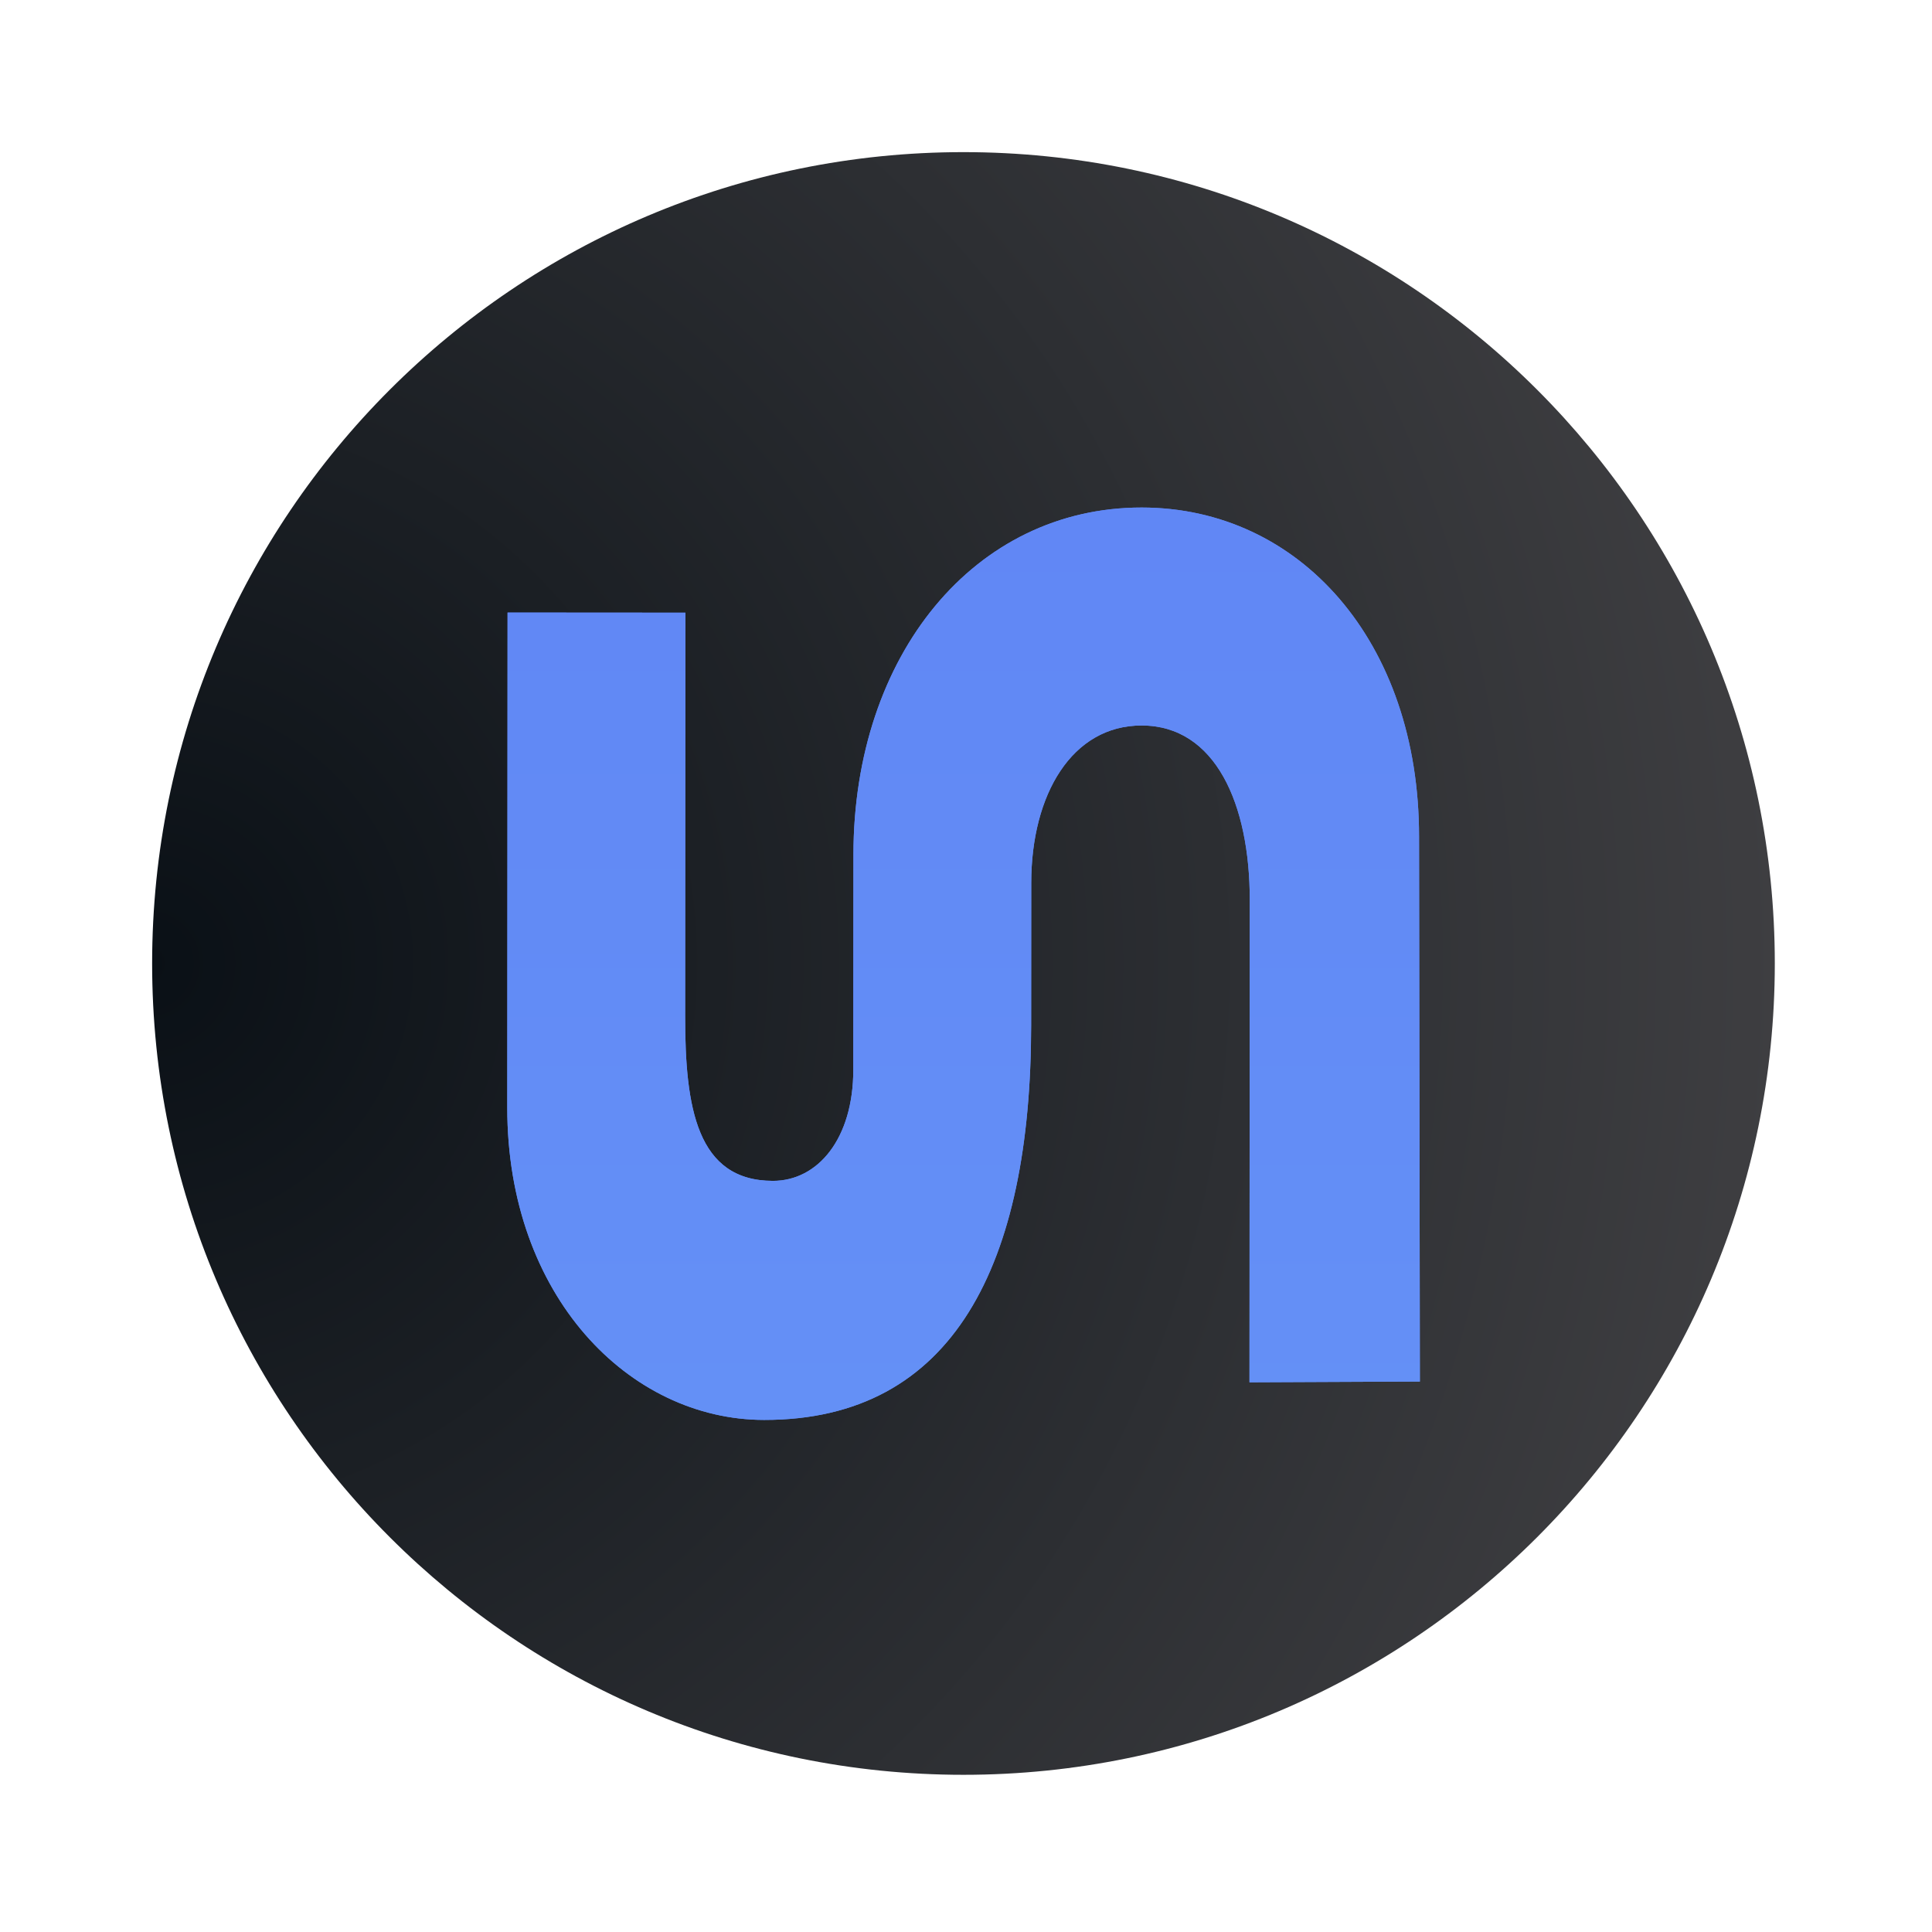
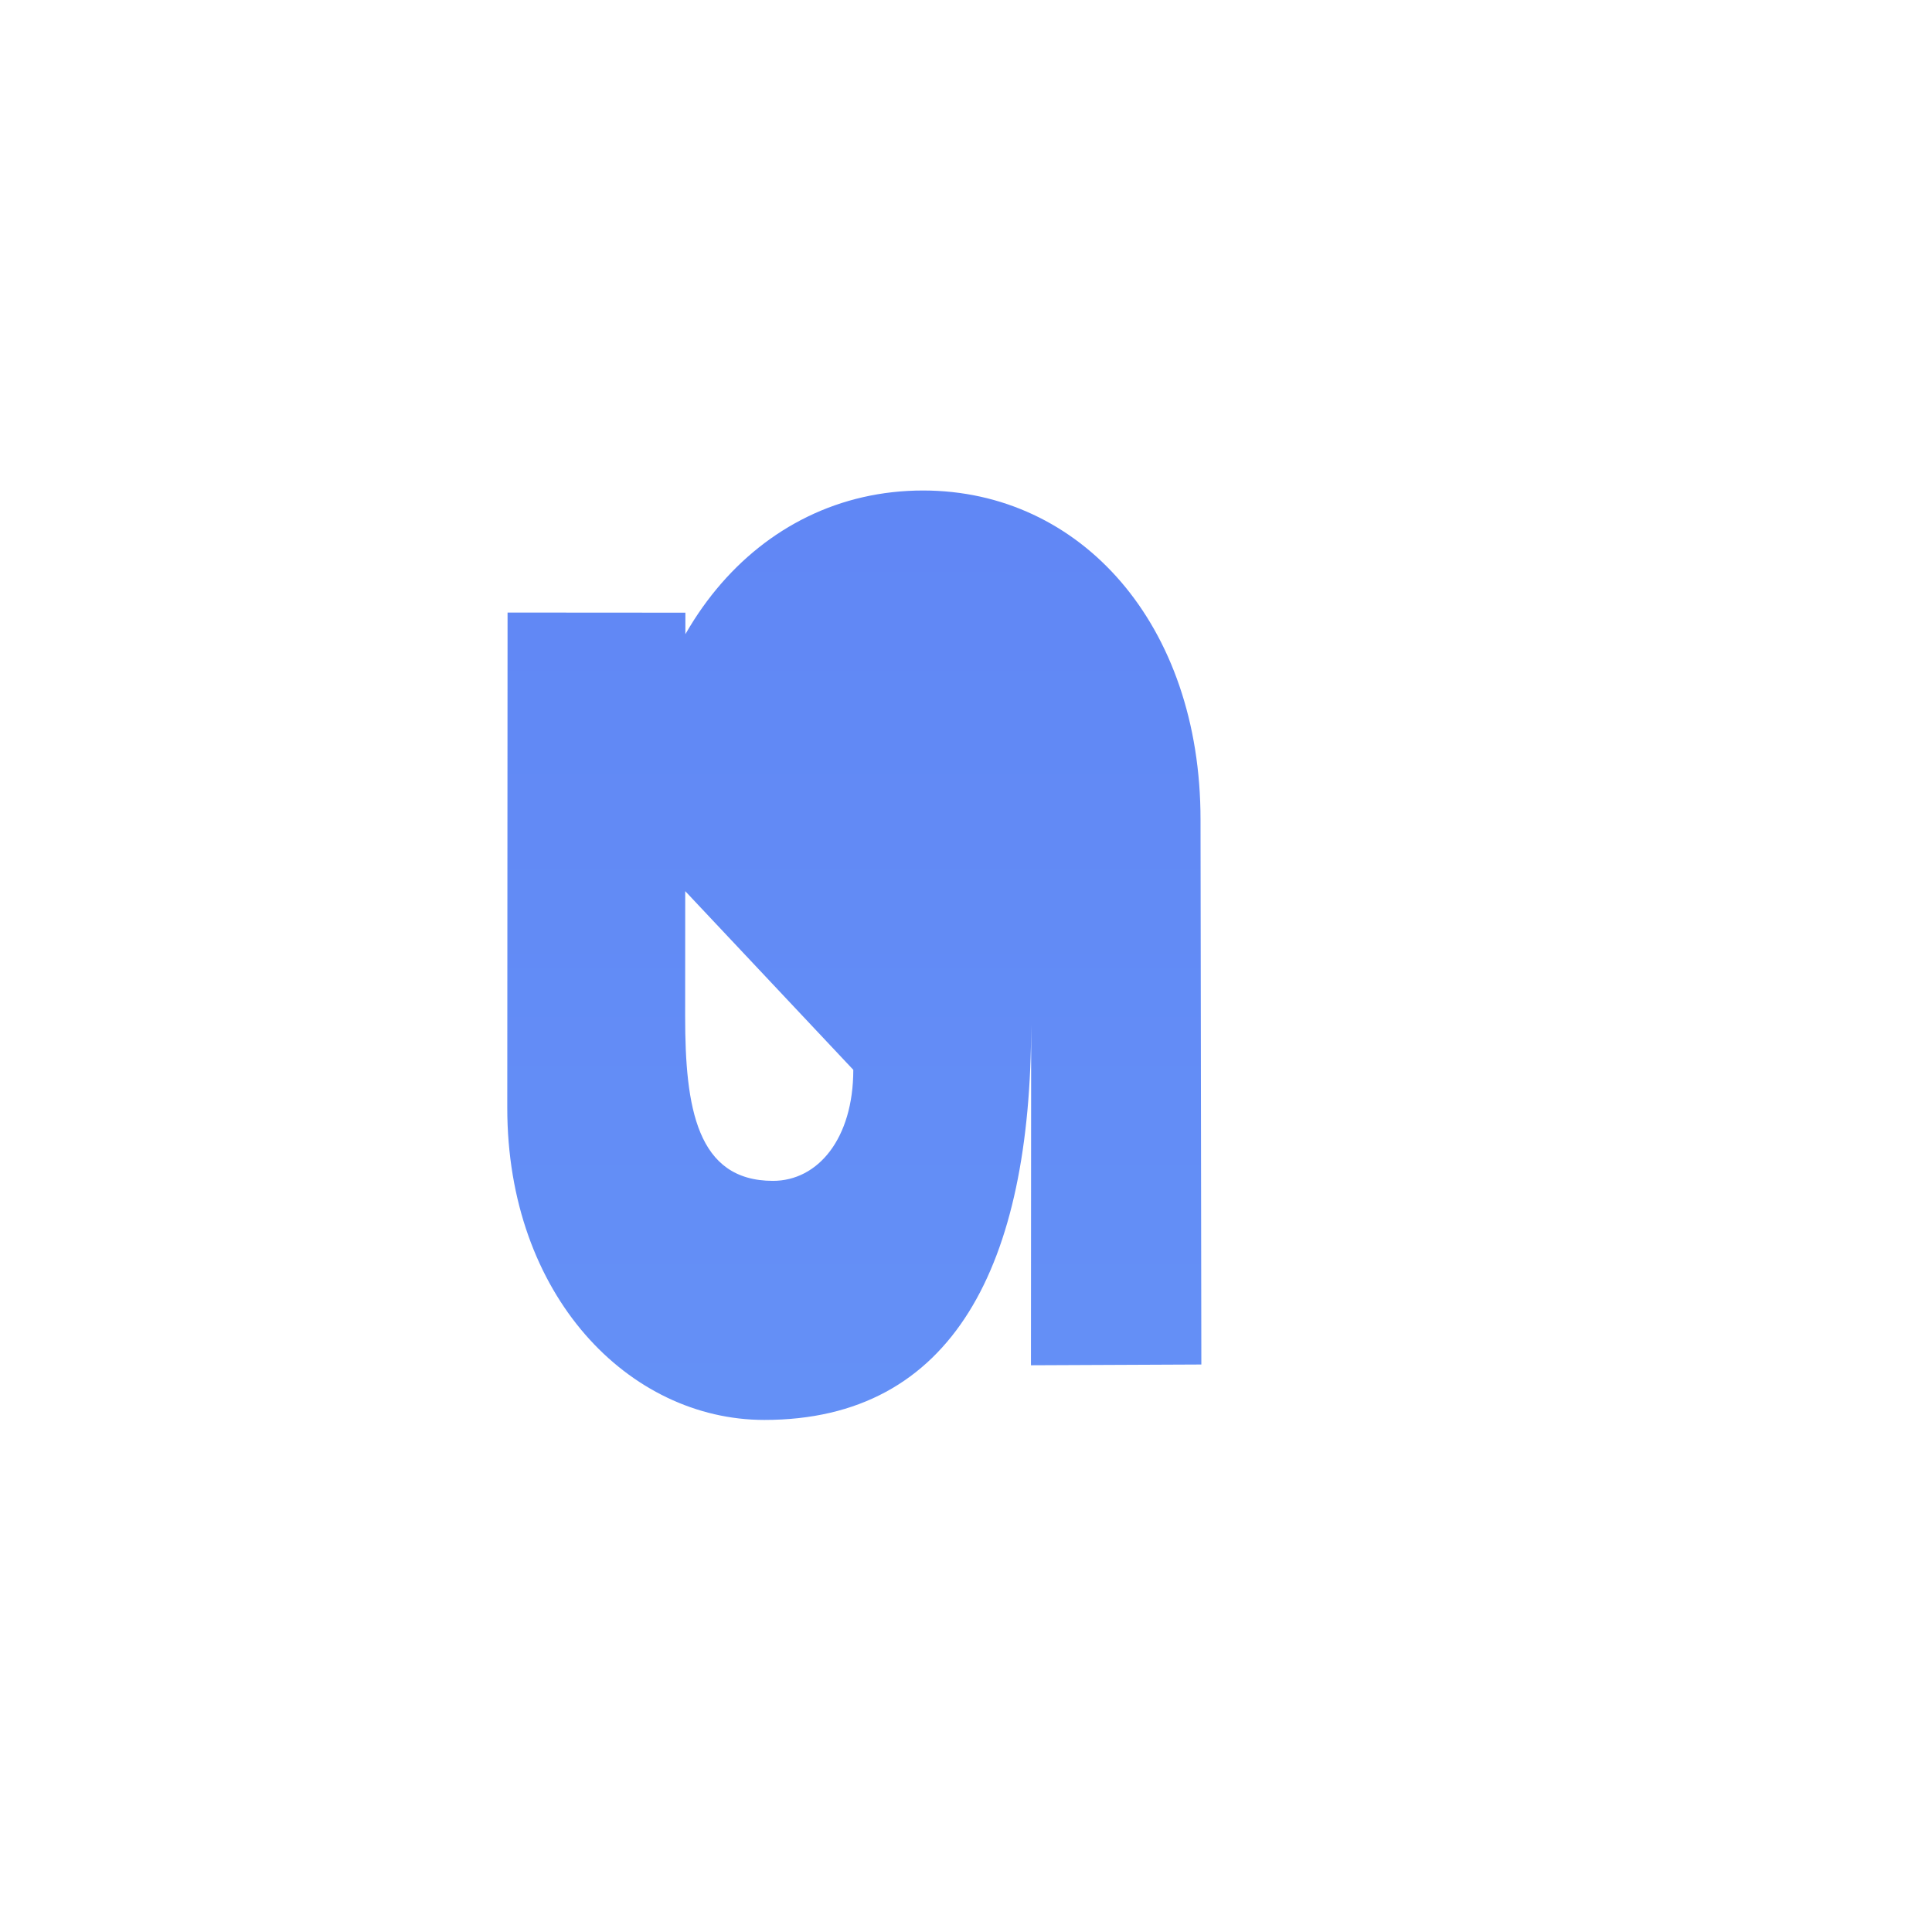
<svg xmlns="http://www.w3.org/2000/svg" data-bbox="17.717 17.717 188.976 188.976" viewBox="0 0 225 225" fill-rule="evenodd" clip-rule="evenodd" stroke-linejoin="round" stroke-miterlimit="2" data-type="ugc">
  <g>
-     <path fill="url(#00d08308-3096-4bd5-9634-e227d3f6f816)" d="M206.693 112.205c0 52.184-42.304 94.488-94.488 94.488s-94.488-42.304-94.488-94.488 42.304-94.488 94.488-94.488 94.488 42.304 94.488 94.488" />
-     <path d="M99.375 124.592c-.005 8.025-4.125 12.935-9.364 12.931-8.858-.006-10.225-8.523-10.219-19.168l.028-47.003-20.71-.014-.034 57.648c-.012 21.945 14.201 36.367 29.92 36.378 22.082.015 31.075-18.157 31.091-45.999l.01-16.541c.006-10.317 4.751-18.339 12.86-18.333 8.609.006 12.595 9.18 12.589 20.316l-.033 56.174 19.844-.088-.096-63.442c.014-22.764-13.95-38.332-32.289-38.345-19.461-.013-33.569 17.173-33.582 40.429z" fill="url(#06a568ea-2f76-4f99-8575-7d30b8f3c691)" fill-rule="nonzero" />
-     <path d="M99.375 124.592c-.005 8.025-4.125 12.935-9.364 12.931-8.858-.006-10.225-8.523-10.219-19.168l.028-47.003-20.71-.014-.034 57.648c-.012 21.945 14.201 36.367 29.92 36.378 22.082.015 31.075-18.157 31.091-45.999l.01-16.541c.006-10.317 4.751-18.339 12.86-18.333 8.609.006 12.595 9.18 12.589 20.316l-.033 56.174 19.844-.088-.096-63.442c.014-22.764-13.95-38.332-32.289-38.345-19.461-.013-33.569 17.173-33.582 40.429z" fill="url(#a7e5538d-4b0b-4a91-9f19-89c12639e46f)" fill-rule="nonzero" />
+     <path d="M99.375 124.592c-.005 8.025-4.125 12.935-9.364 12.931-8.858-.006-10.225-8.523-10.219-19.168l.028-47.003-20.71-.014-.034 57.648c-.012 21.945 14.201 36.367 29.92 36.378 22.082.015 31.075-18.157 31.091-45.999l.01-16.541l-.033 56.174 19.844-.088-.096-63.442c.014-22.764-13.95-38.332-32.289-38.345-19.461-.013-33.569 17.173-33.582 40.429z" fill="url(#a7e5538d-4b0b-4a91-9f19-89c12639e46f)" fill-rule="nonzero" />
    <defs>
      <linearGradient gradientTransform="matrix(.893 -1520.65 736.201 .509 21.682 688.857)" gradientUnits="userSpaceOnUse" y2="0" x2="1" y1="0" x1="0" id="06a568ea-2f76-4f99-8575-7d30b8f3c691">
        <stop offset="0" stop-color="#76bcff" />
        <stop offset="1" stop-color="#423ce6" />
      </linearGradient>
      <linearGradient gradientTransform="matrix(.893 -1520.65 736.201 .509 21.682 688.857)" gradientUnits="userSpaceOnUse" y2="0" x2="1" y1="0" x1="0" id="a7e5538d-4b0b-4a91-9f19-89c12639e46f">
        <stop offset="0" stop-color="#76bcff" />
        <stop offset="1" stop-color="#423ce6" />
      </linearGradient>
      <radialGradient gradientTransform="translate(17.716 112.205)scale(188.976)" gradientUnits="userSpaceOnUse" r="1" cy="0" cx="0" id="00d08308-3096-4bd5-9634-e227d3f6f816">
        <stop offset="0" stop-color="#0a1016" />
        <stop offset="1" stop-color="#3e3e41" />
      </radialGradient>
    </defs>
  </g>
</svg>